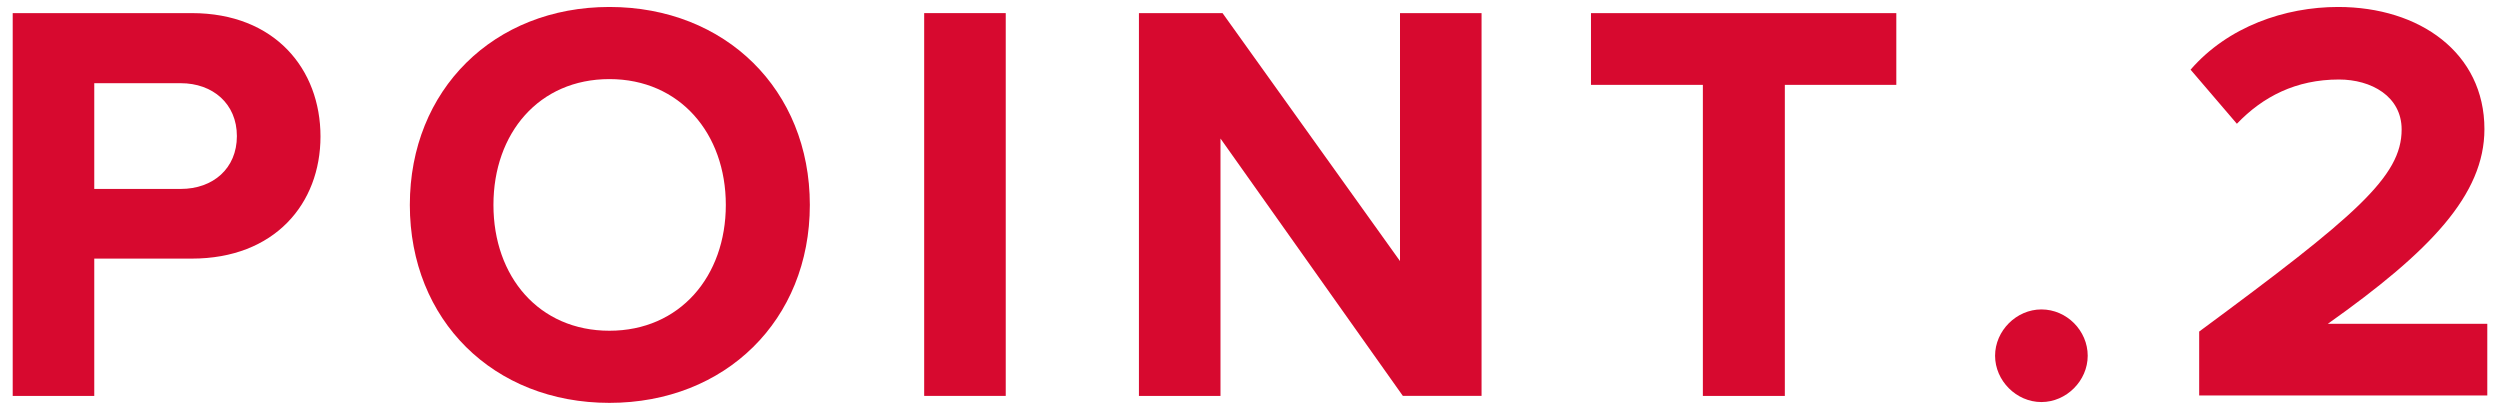
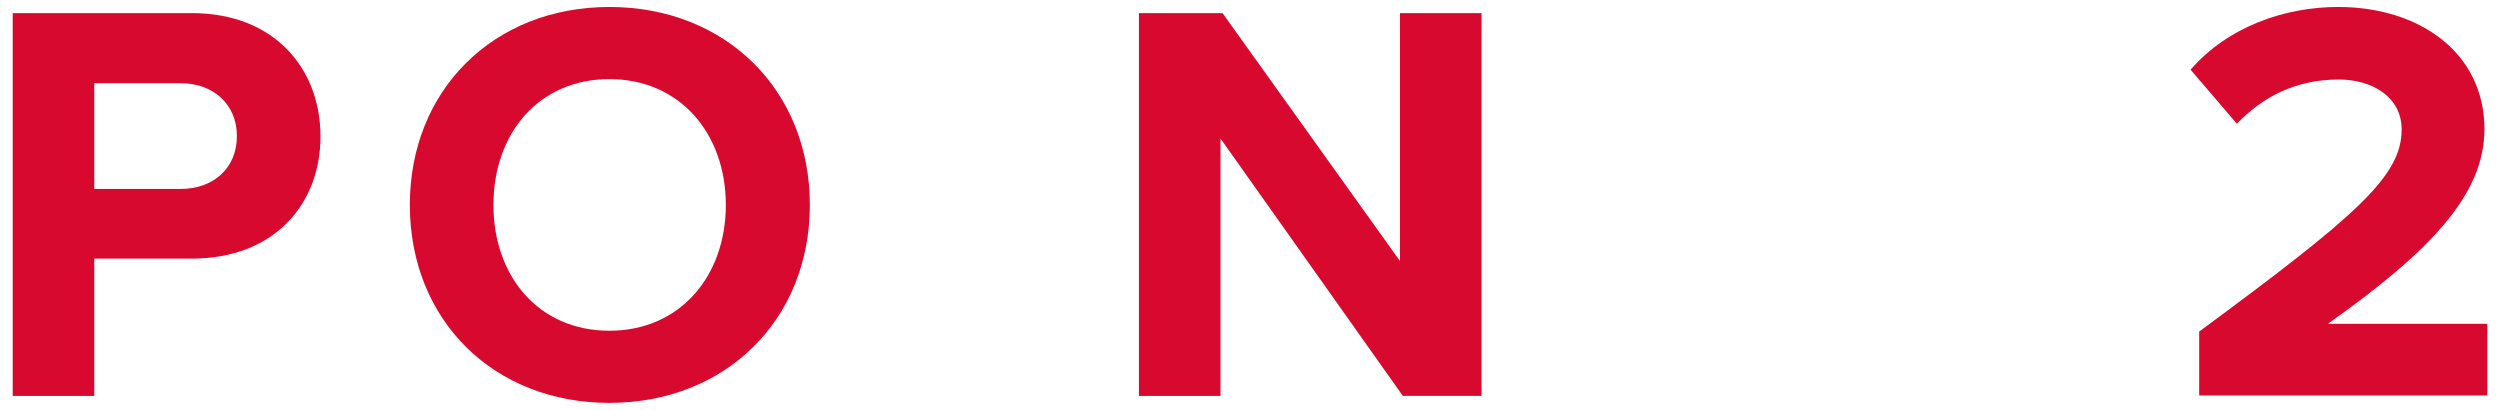
<svg xmlns="http://www.w3.org/2000/svg" width="61" height="10" viewBox="0 0 61 10">
  <defs>
    <style>
      .cls-1 {
        fill: #d7092f;
      }
    </style>
  </defs>
  <path class="cls-1" d="M.31,9.66V.32h4.37c2.03,0,3.14,1.37,3.14,3.01s-1.12,2.98-3.14,2.98h-2.38v3.35H.31ZM4.41,2.03h-2.11v2.58h2.11c.79,0,1.37-.5,1.37-1.29s-.59-1.29-1.37-1.29Z" />
  <path class="cls-1" d="M14.87.17c2.83,0,4.89,2.02,4.89,4.83s-2.06,4.83-4.89,4.83-4.87-2.02-4.87-4.83S12.05.17,14.87.17ZM14.87,1.93c-1.72,0-2.83,1.32-2.83,3.07s1.11,3.07,2.83,3.07,2.84-1.33,2.84-3.07-1.12-3.07-2.84-3.07Z" />
-   <path class="cls-1" d="M22.55,9.66V.32h1.99v9.34h-1.99Z" />
  <path class="cls-1" d="M34.23,9.66l-4.45-6.28v6.28h-1.99V.32h2.04l4.33,6.05V.32h1.99v9.34h-1.92Z" />
-   <path class="cls-1" d="M41.55,9.66V2.07h-2.73V.32h7.45v1.75h-2.72v7.59h-2Z" />
-   <path class="cls-1" d="M49.81,7.55c.62,0,1.13.52,1.13,1.13s-.52,1.13-1.13,1.13-1.13-.52-1.13-1.13.52-1.13,1.13-1.13Z" />
  <path class="cls-1" d="M53.66,9.66v-1.57c3.82-2.82,4.94-3.78,4.94-4.93,0-.81-.74-1.22-1.53-1.22-1.05,0-1.86.42-2.49,1.08l-1.13-1.32c.91-1.05,2.3-1.53,3.6-1.53,1.99,0,3.57,1.12,3.57,2.98,0,1.6-1.32,2.98-3.82,4.75h3.89v1.75h-7.03Z" />
</svg>